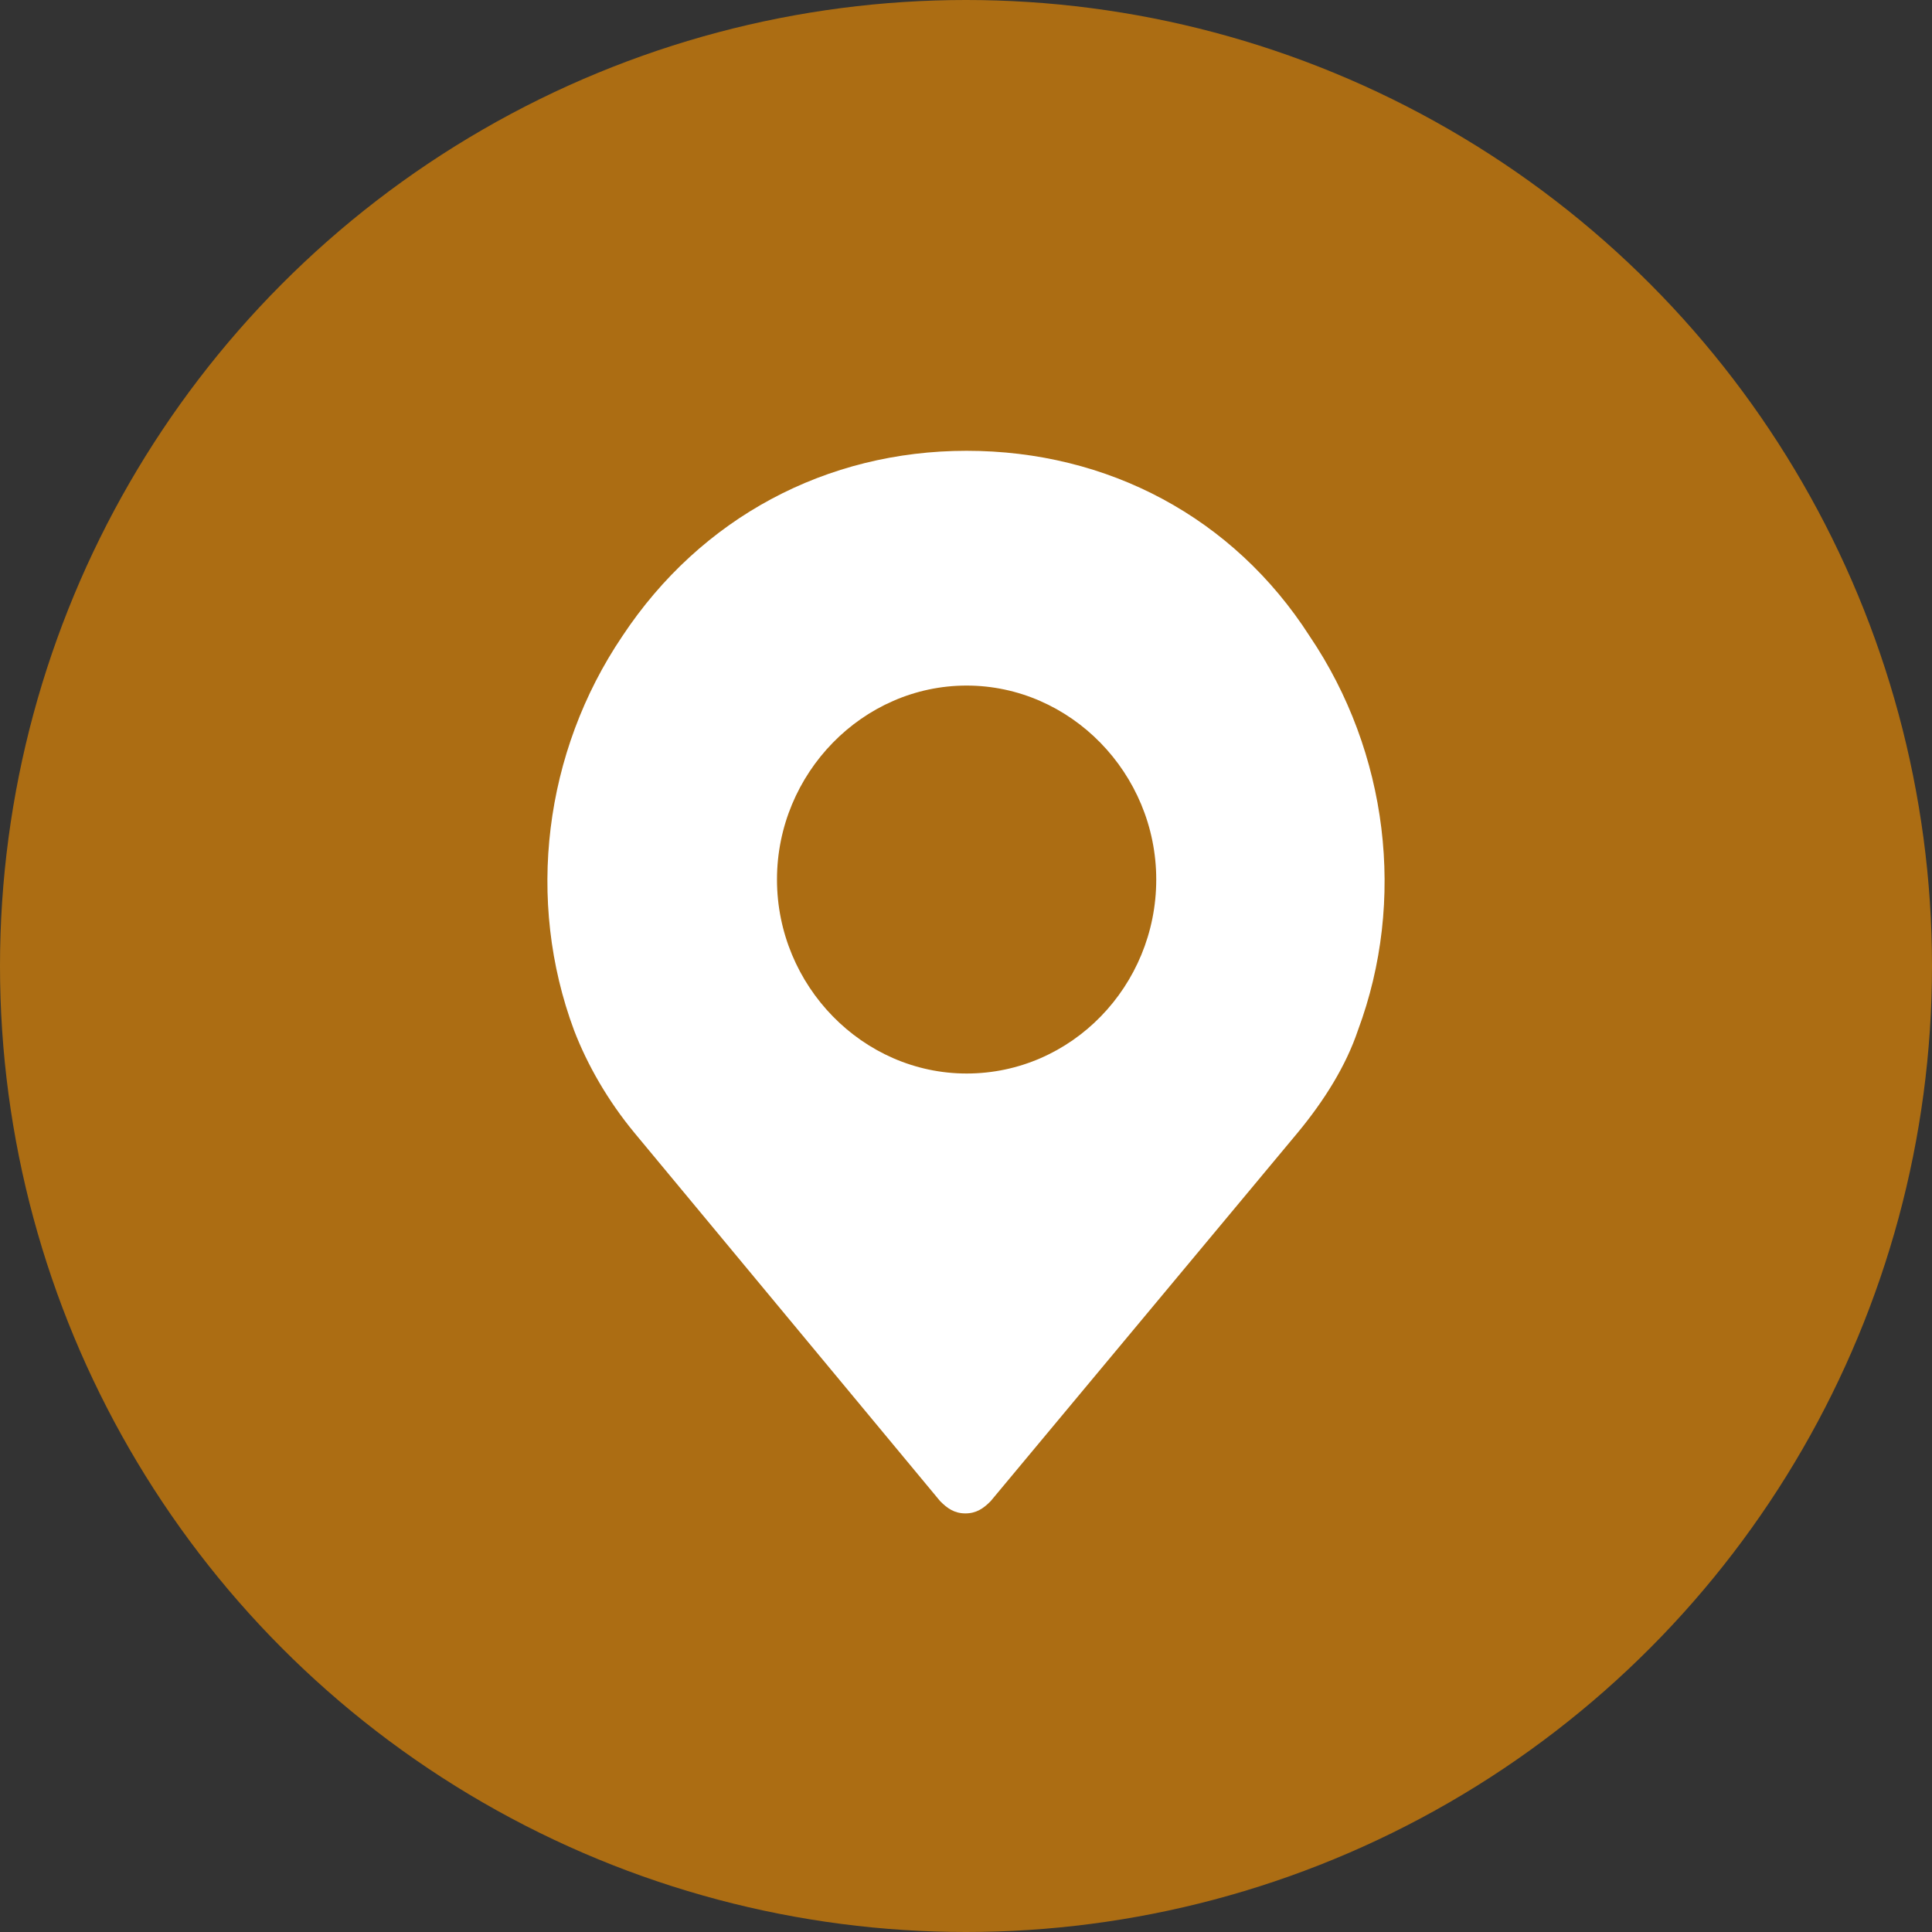
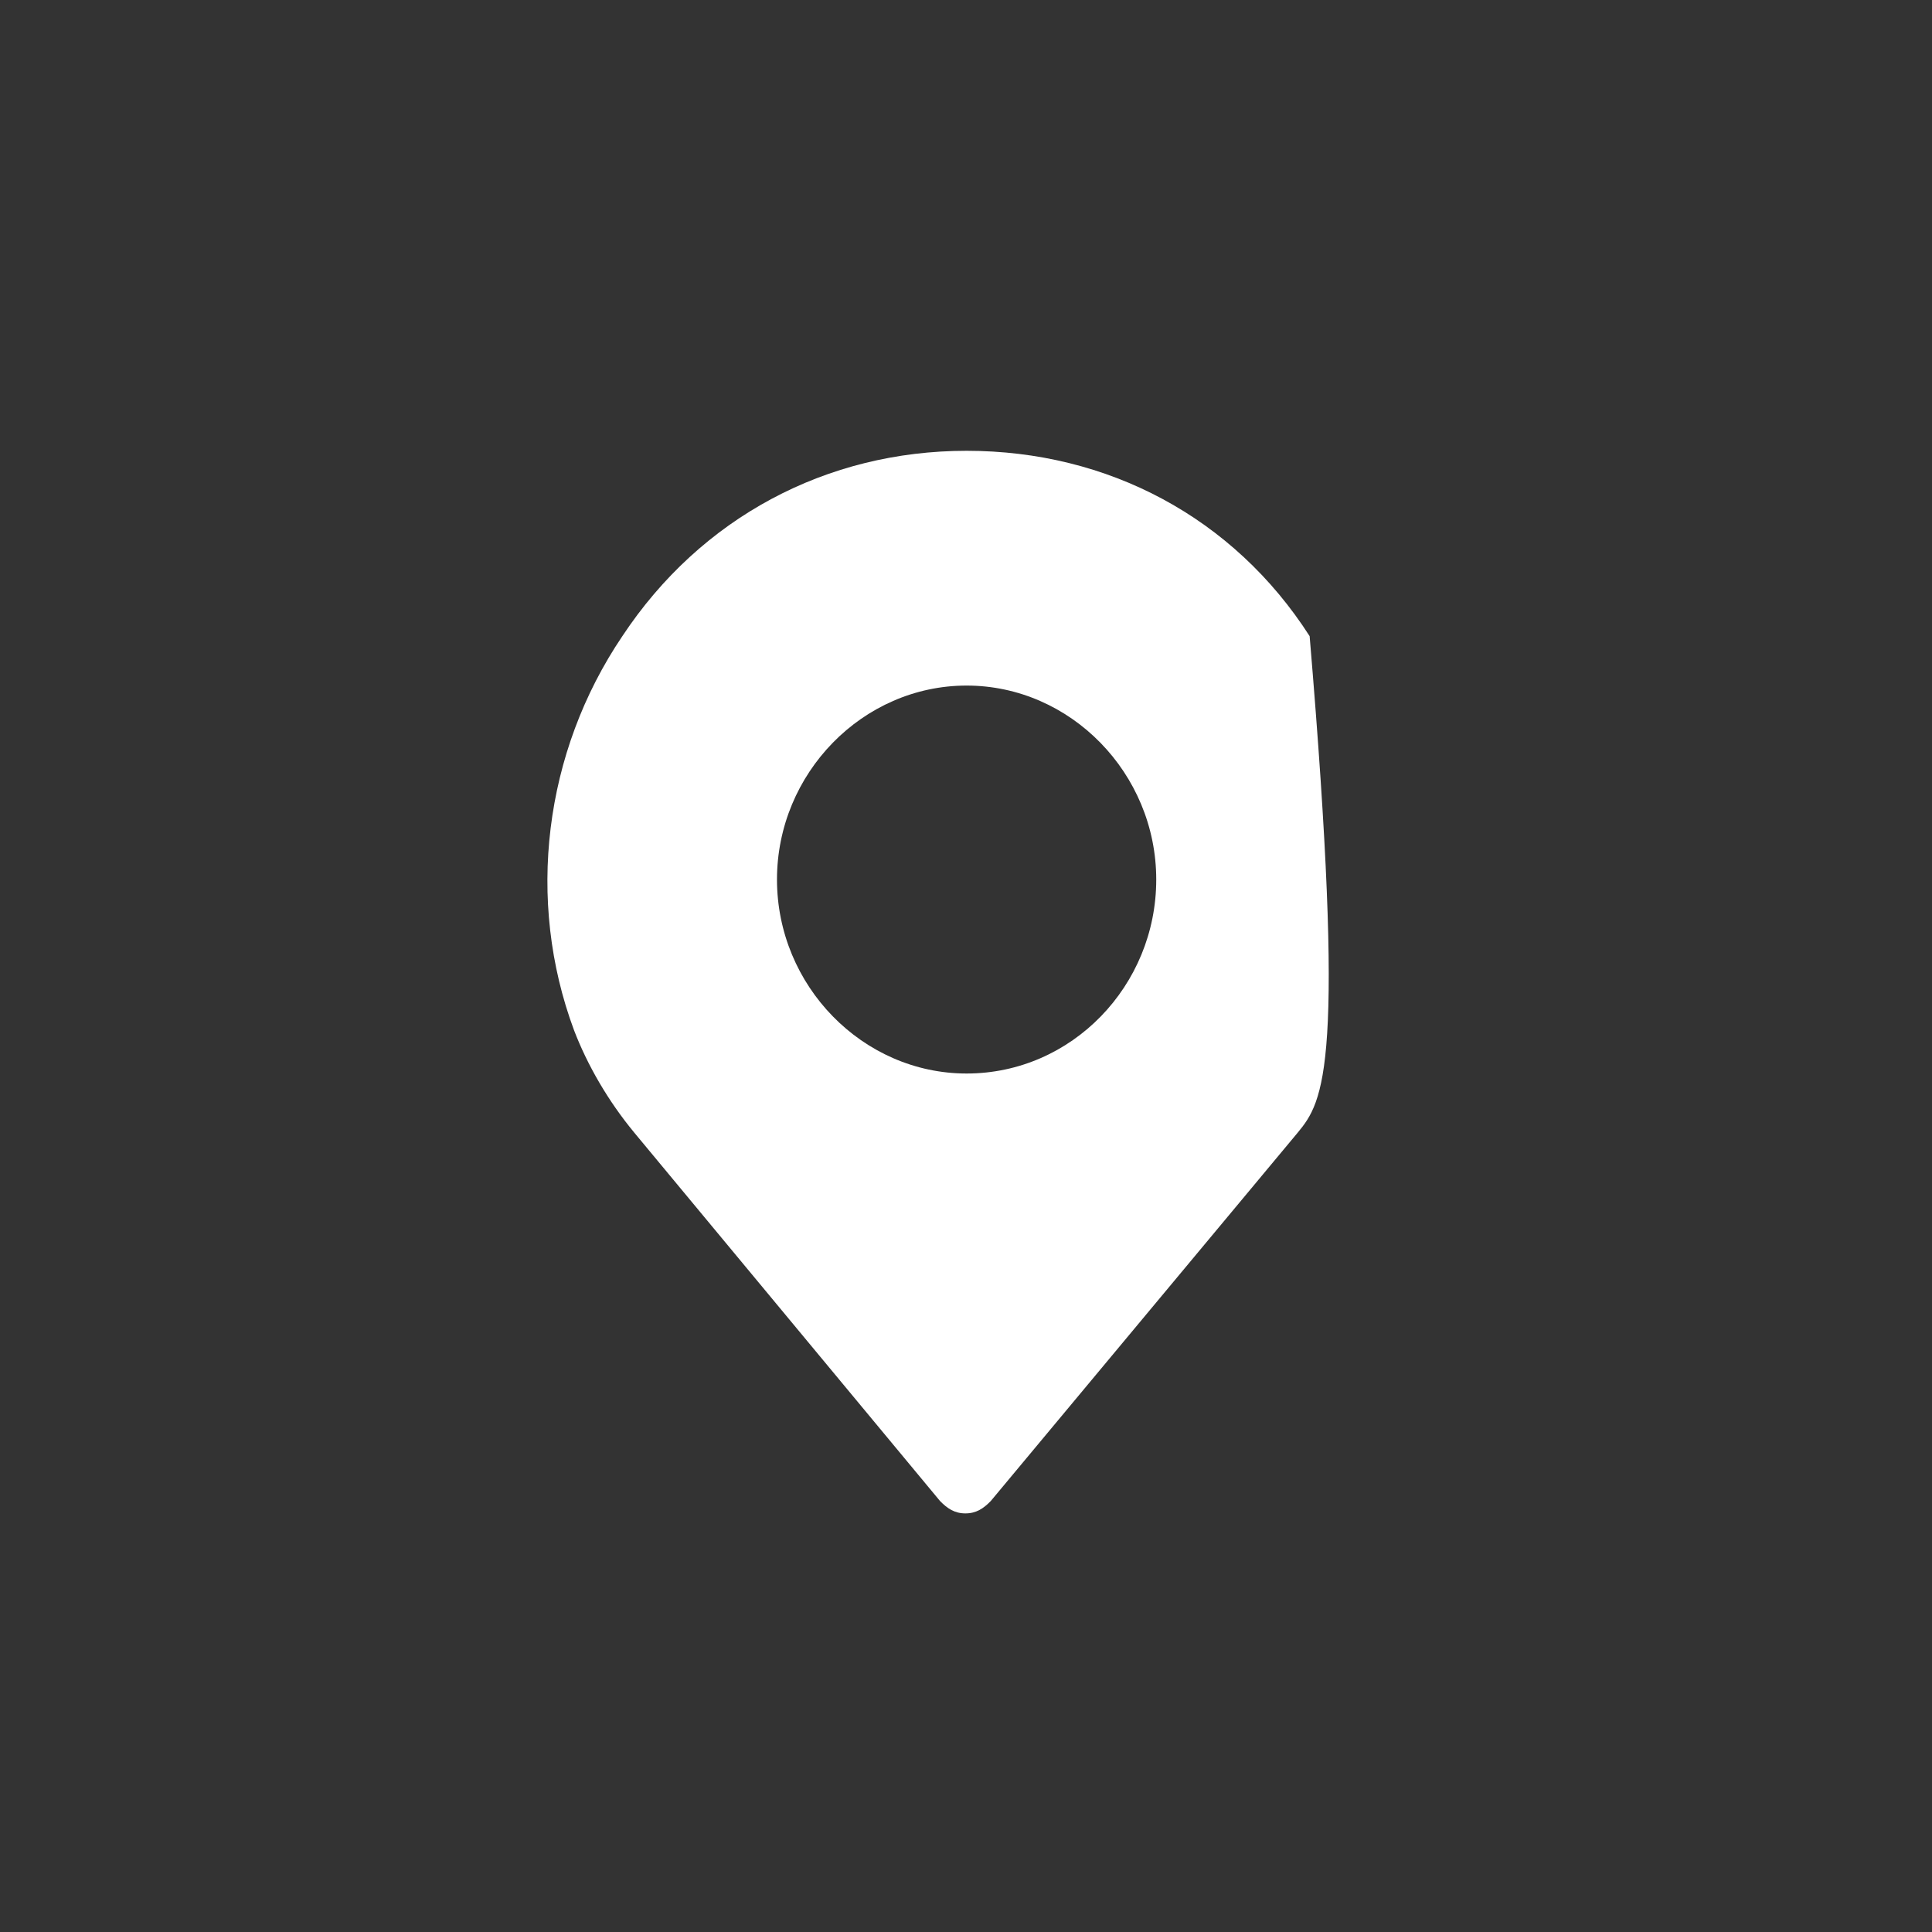
<svg xmlns="http://www.w3.org/2000/svg" width="60" height="60" viewBox="0 0 60 60" fill="none">
  <rect x="0" y="0" width="60" height="60" fill="#333333" stroke="none" />
-   <circle cx="30" cy="30" r="30" fill="#AC6D13" />
-   <path fill-rule="evenodd" clip-rule="evenodd" d="M30.019 14C34.407 14 38.309 16.072 40.672 19.756C43.11 23.363 43.673 27.967 42.172 31.997C41.797 33.109 41.122 34.184 40.297 35.181L30.769 46.616C30.544 46.846 30.319 47 29.981 47C29.644 47 29.419 46.846 29.194 46.616L19.703 35.181C18.878 34.184 18.24 33.071 17.828 31.997C16.327 27.967 16.89 23.363 19.328 19.756C21.766 16.072 25.668 14 30.019 14ZM24.13 27.315C24.13 30.615 26.793 33.339 30.019 33.339C33.283 33.339 35.908 30.615 35.908 27.315C35.908 24.015 33.245 21.291 30.019 21.291C26.793 21.291 24.13 24.015 24.13 27.315Z" fill="white" />
+   <path fill-rule="evenodd" clip-rule="evenodd" d="M30.019 14C34.407 14 38.309 16.072 40.672 19.756C41.797 33.109 41.122 34.184 40.297 35.181L30.769 46.616C30.544 46.846 30.319 47 29.981 47C29.644 47 29.419 46.846 29.194 46.616L19.703 35.181C18.878 34.184 18.24 33.071 17.828 31.997C16.327 27.967 16.89 23.363 19.328 19.756C21.766 16.072 25.668 14 30.019 14ZM24.13 27.315C24.13 30.615 26.793 33.339 30.019 33.339C33.283 33.339 35.908 30.615 35.908 27.315C35.908 24.015 33.245 21.291 30.019 21.291C26.793 21.291 24.13 24.015 24.13 27.315Z" fill="white" />
</svg>